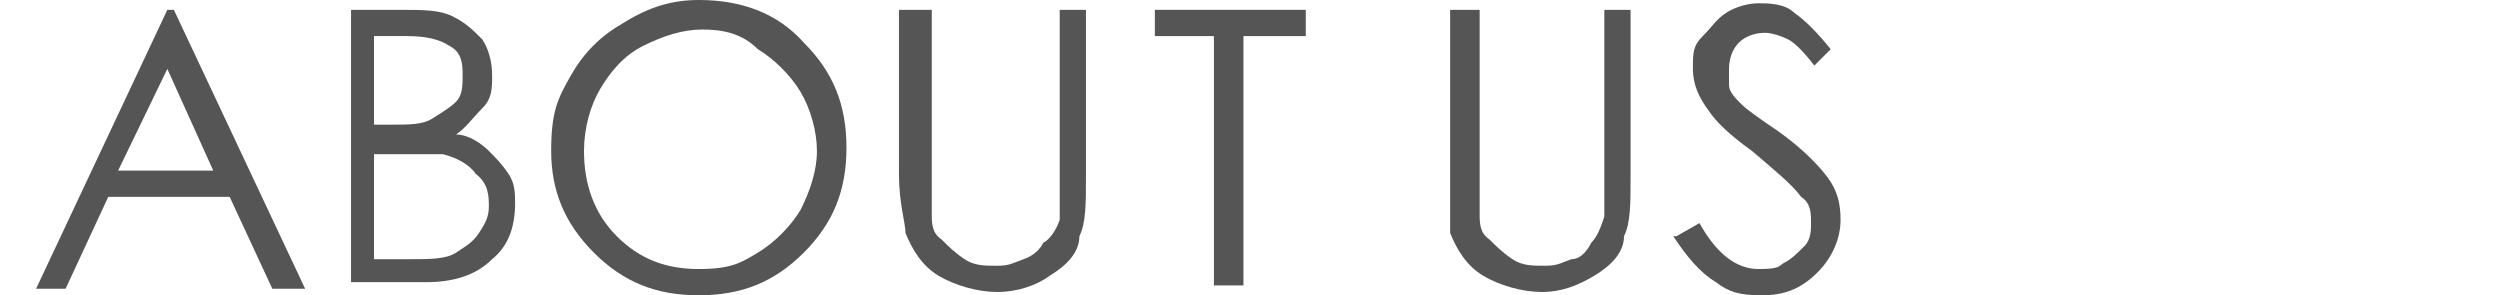
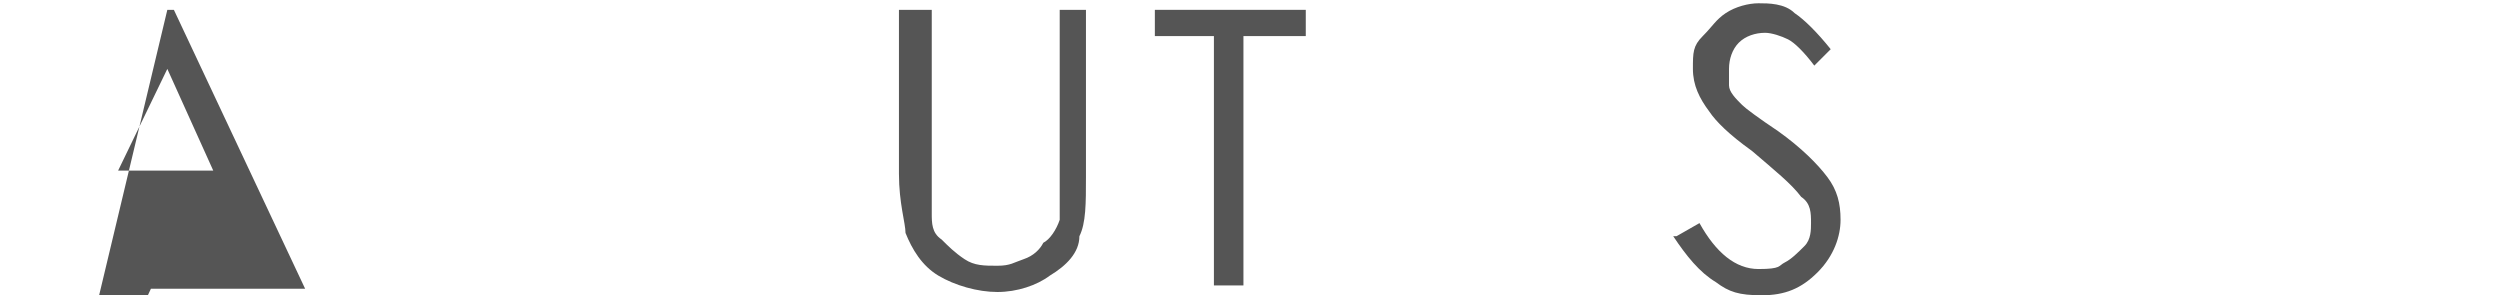
<svg xmlns="http://www.w3.org/2000/svg" id="Layer_1" data-name="Layer 1" version="1.1" viewBox="0 0 76.2 9">
  <defs>
    <style>
      .cls-1 {
        fill: #555;
        stroke-width: 0px;
      }

      .cls-2 {
        isolation: isolate;
      }
    </style>
  </defs>
  <g class="cls-2">
-     <path class="cls-1" d="M5.3.3l4,8.5h-1l-1.3-2.8h-3.7l-1.3,2.8h-.9L5.1.3s.2,0,.2,0ZM5.1,2.1l-1.5,3.1h2.9l-1.4-3.1Z" />
-     <path class="cls-1" d="M10.5.3h1.7c.7,0,1.2,0,1.6.2.4.2.6.4.9.7.2.3.3.7.3,1.1s0,.7-.3,1-.5.6-.8.8c.4,0,.8.3,1,.5s.4.4.6.7.2.6.2.9c0,.7-.2,1.3-.7,1.7-.5.5-1.2.7-2,.7h-2.3V.3h-.2ZM11.4,1.1v2.7h.5c.6,0,1,0,1.3-.2s.5-.3.7-.5.2-.5.2-.8,0-.7-.4-.9c-.3-.2-.7-.3-1.3-.3,0,0-1,0-1,0ZM11.4,4.6v3.3h1.1c.6,0,1.1,0,1.4-.2s.5-.3.7-.6.3-.5.3-.8,0-.7-.4-1c-.2-.3-.6-.5-1-.6-.3,0-.8,0-1.5,0h-.6Z" />
+     <path class="cls-1" d="M5.3.3l4,8.5h-1h-3.7l-1.3,2.8h-.9L5.1.3s.2,0,.2,0ZM5.1,2.1l-1.5,3.1h2.9l-1.4-3.1Z" />
  </g>
  <g class="cls-2">
-     <path class="cls-1" d="M21.3,0c1.3,0,2.4.4,3.2,1.3.9.9,1.3,1.9,1.3,3.2s-.4,2.3-1.3,3.2c-.9.9-1.9,1.3-3.2,1.3s-2.3-.4-3.2-1.3-1.3-1.9-1.3-3.1.2-1.6.6-2.3.9-1.2,1.6-1.6c.8-.5,1.5-.7,2.3-.7ZM21.4.9c-.6,0-1.2.2-1.8.5s-1,.8-1.3,1.3-.5,1.2-.5,1.9c0,1,.3,1.9,1,2.6s1.5,1,2.5,1,1.3-.2,1.8-.5,1-.8,1.3-1.3c.3-.6.5-1.2.5-1.8s-.2-1.3-.5-1.8-.8-1-1.3-1.3c-.5-.5-1.1-.6-1.7-.6Z" />
    <path class="cls-1" d="M27.6.3h.8v6.2c0,.3,0,.6.3.8.2.2.4.4.7.6.3.2.6.2,1,.2s.5-.1.8-.2.5-.3.6-.5c.2-.1.4-.4.5-.7V.3h.8v5.1c0,.8,0,1.4-.2,1.8,0,.5-.4.9-.9,1.2-.4.3-1,.5-1.6.5s-1.3-.2-1.8-.5-.8-.8-1-1.3c0-.3-.2-.9-.2-1.8V.3s.2,0,.2,0Z" />
  </g>
  <g class="cls-2">
    <path class="cls-1" d="M35.2,1.1V.3h4.6v.8h-1.9v7.6h-.9V1.1h-1.8Z" />
  </g>
  <g class="cls-2">
-     <path class="cls-1" d="M44.3.3h.8v6.2c0,.3,0,.6.3.8.2.2.4.4.7.6.3.2.6.2,1,.2s.5-.1.8-.2c.3,0,.5-.3.6-.5.2-.2.3-.5.4-.8,0-.2,0-.7,0-1.3V.3h.8v5.1c0,.8,0,1.4-.2,1.8,0,.5-.4.9-.9,1.2s-1,.5-1.6.5-1.3-.2-1.8-.5-.8-.8-1-1.3c0-.3,0-.9,0-1.7,0,0,0-5.1,0-5.1Z" />
    <path class="cls-1" d="M51.1,7.2l.7-.4c.5.9,1.1,1.4,1.8,1.4s.6-.1.8-.2.4-.3.6-.5.2-.5.2-.7c0-.3,0-.6-.3-.8-.3-.4-.8-.8-1.5-1.4-.7-.5-1.1-.9-1.3-1.2-.3-.4-.5-.8-.5-1.3s0-.7.3-1,.4-.5.7-.7c.3-.2.7-.3,1-.3s.8,0,1.1.3c.3.2.7.6,1.1,1.1l-.5.5c-.3-.4-.6-.7-.8-.8-.2-.1-.5-.2-.7-.2-.3,0-.6.1-.8.3-.2.2-.3.5-.3.8s0,.4,0,.5c0,.2.2.4.4.6.1.1.5.4,1.1.8.7.5,1.2,1,1.5,1.4s.4.8.4,1.3-.2,1.1-.7,1.6c-.5.5-1,.7-1.7.7s-1-.1-1.4-.4c-.5-.3-.9-.8-1.3-1.4Z" />
  </g>
</svg>